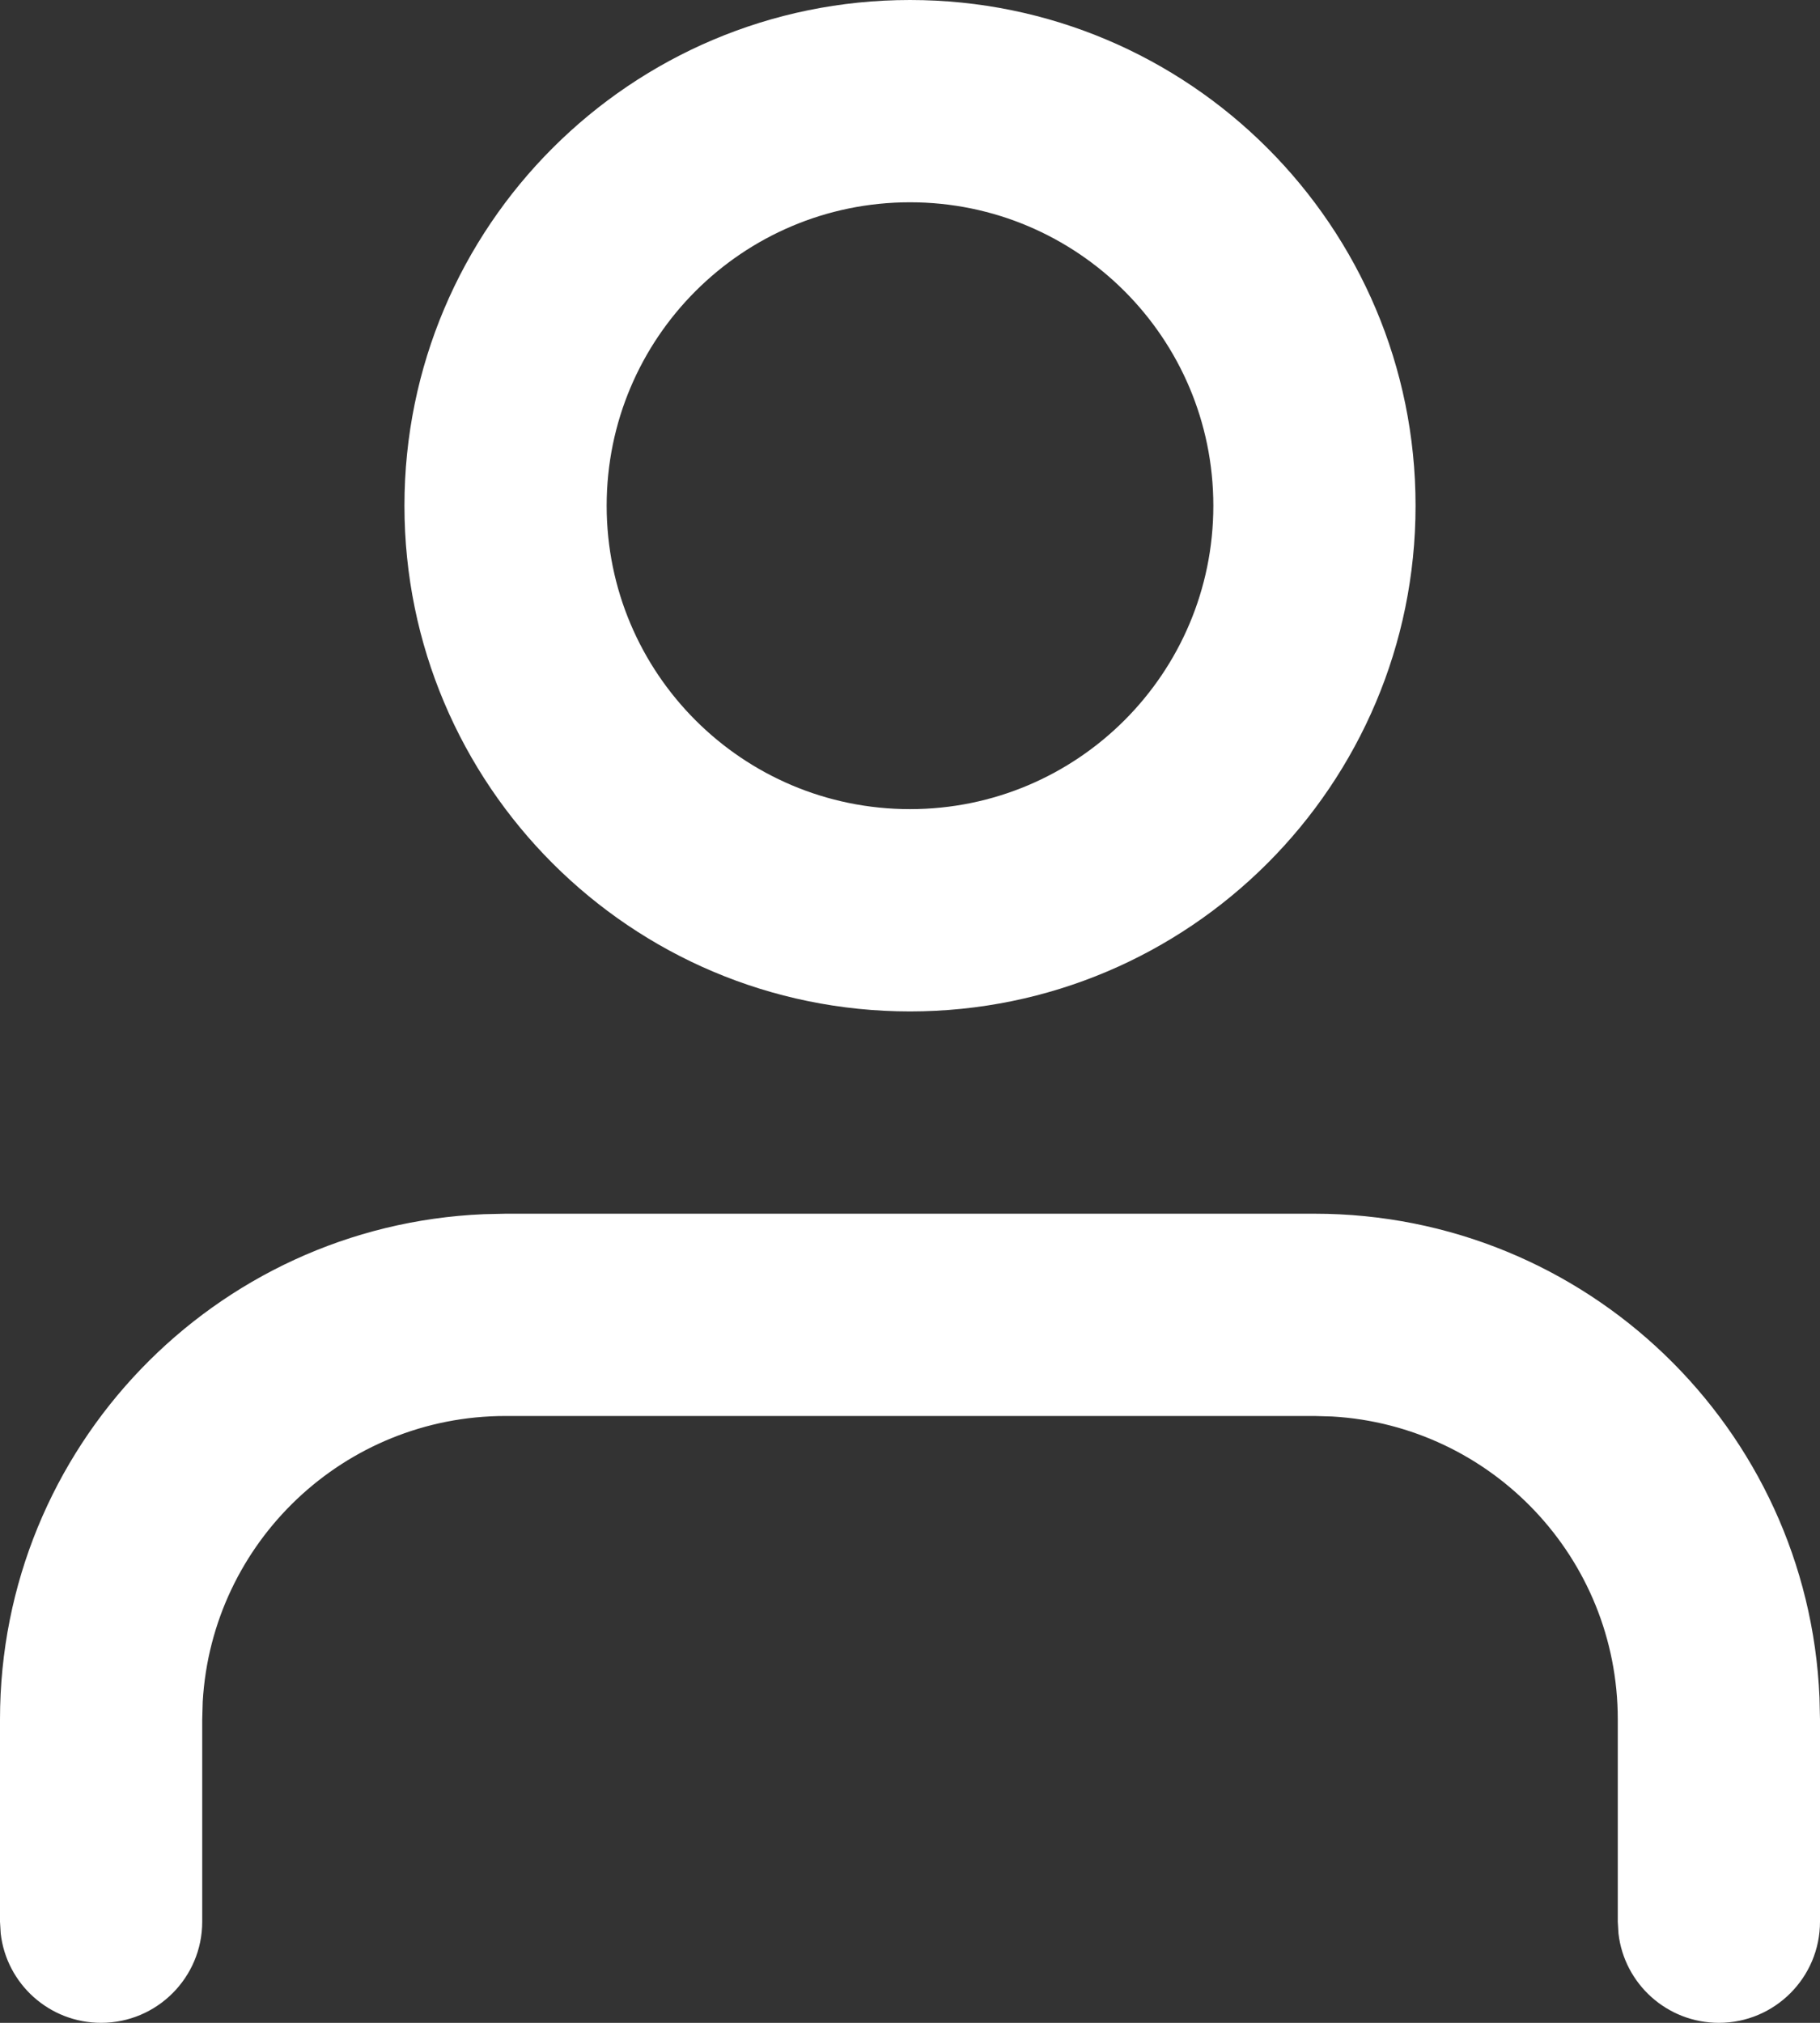
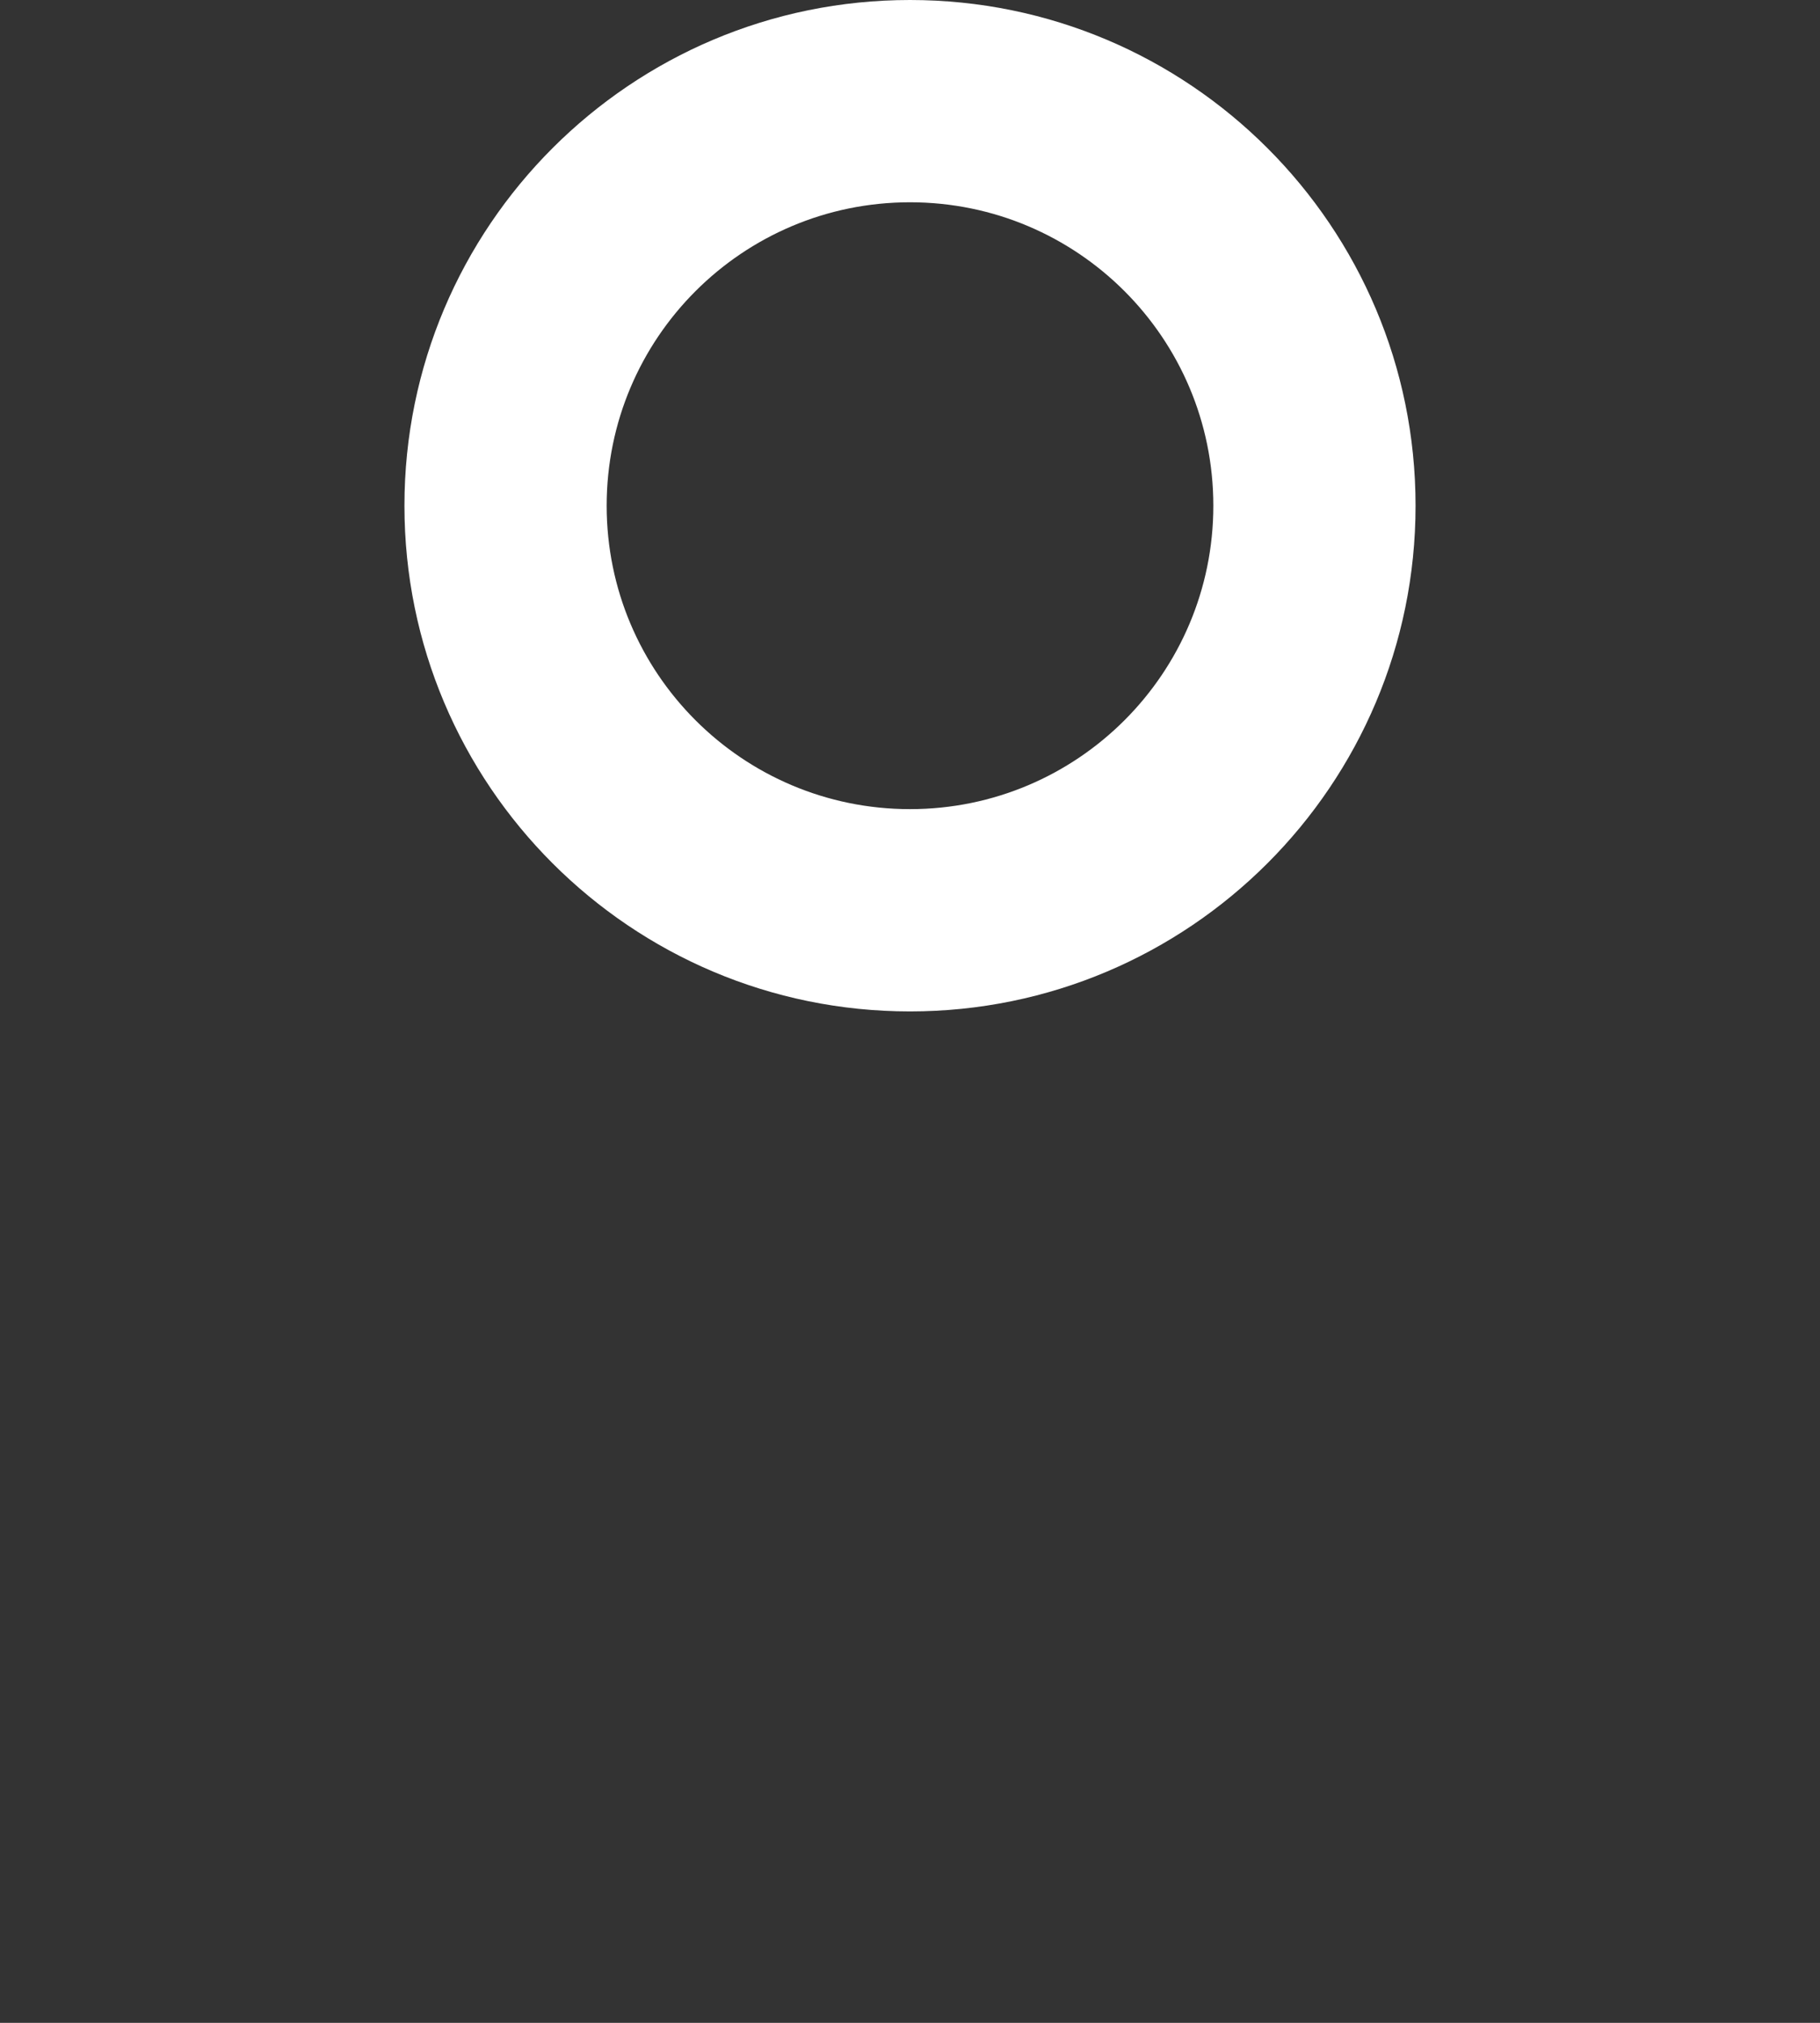
<svg xmlns="http://www.w3.org/2000/svg" width="18px" height="20px" viewBox="0 0 18 20" version="1.1">
  <rect x="0" y="0" width="18" height="20" fill="#333333" stroke="none" />
  <title>📍icon </title>
  <g id="Symbols" stroke="none" stroke-width="1" fill="none" fill-rule="evenodd">
    <g id="Bottom-Nav/ΩElements/A.-On-Primary/Inactive/_Light" transform="translate(-36, -10)" fill="#FFFFFF" fill-rule="nonzero">
      <g id="Group" transform="translate(33, 8)">
        <g id="user" transform="translate(4, 3)">
-           <path d="M12,11 C14.689,11 16.882,13.122 16.995,15.783 L17,16 L17,18 C17,18.552 16.552,19 16,19 C15.487,19 15.064,18.614 15.007,18.117 L15,18 L15,16 C15,14.402 13.751,13.096 12.176,13.005 L12,13 L4,13 C2.402,13 1.096,14.249 1.005,15.824 L1,16 L1,18 C1,18.552 0.552,19 0,19 C-0.513,19 -0.936,18.614 -0.993,18.117 L-1,18 L-1,16 C-1,13.311 1.122,11.118 3.783,11.005 L4,11 L12,11 Z" id="Path" />
          <path d="M8,-1 C5.239,-1 3,1.239 3,4 C3,6.761 5.239,9 8,9 C10.761,9 13,6.761 13,4 C13,1.239 10.761,-1 8,-1 Z M8,1 C9.657,1 11,2.343 11,4 C11,5.657 9.657,7 8,7 C6.343,7 5,5.657 5,4 C5,2.343 6.343,1 8,1 Z" id="Oval" />
        </g>
      </g>
    </g>
  </g>
</svg>